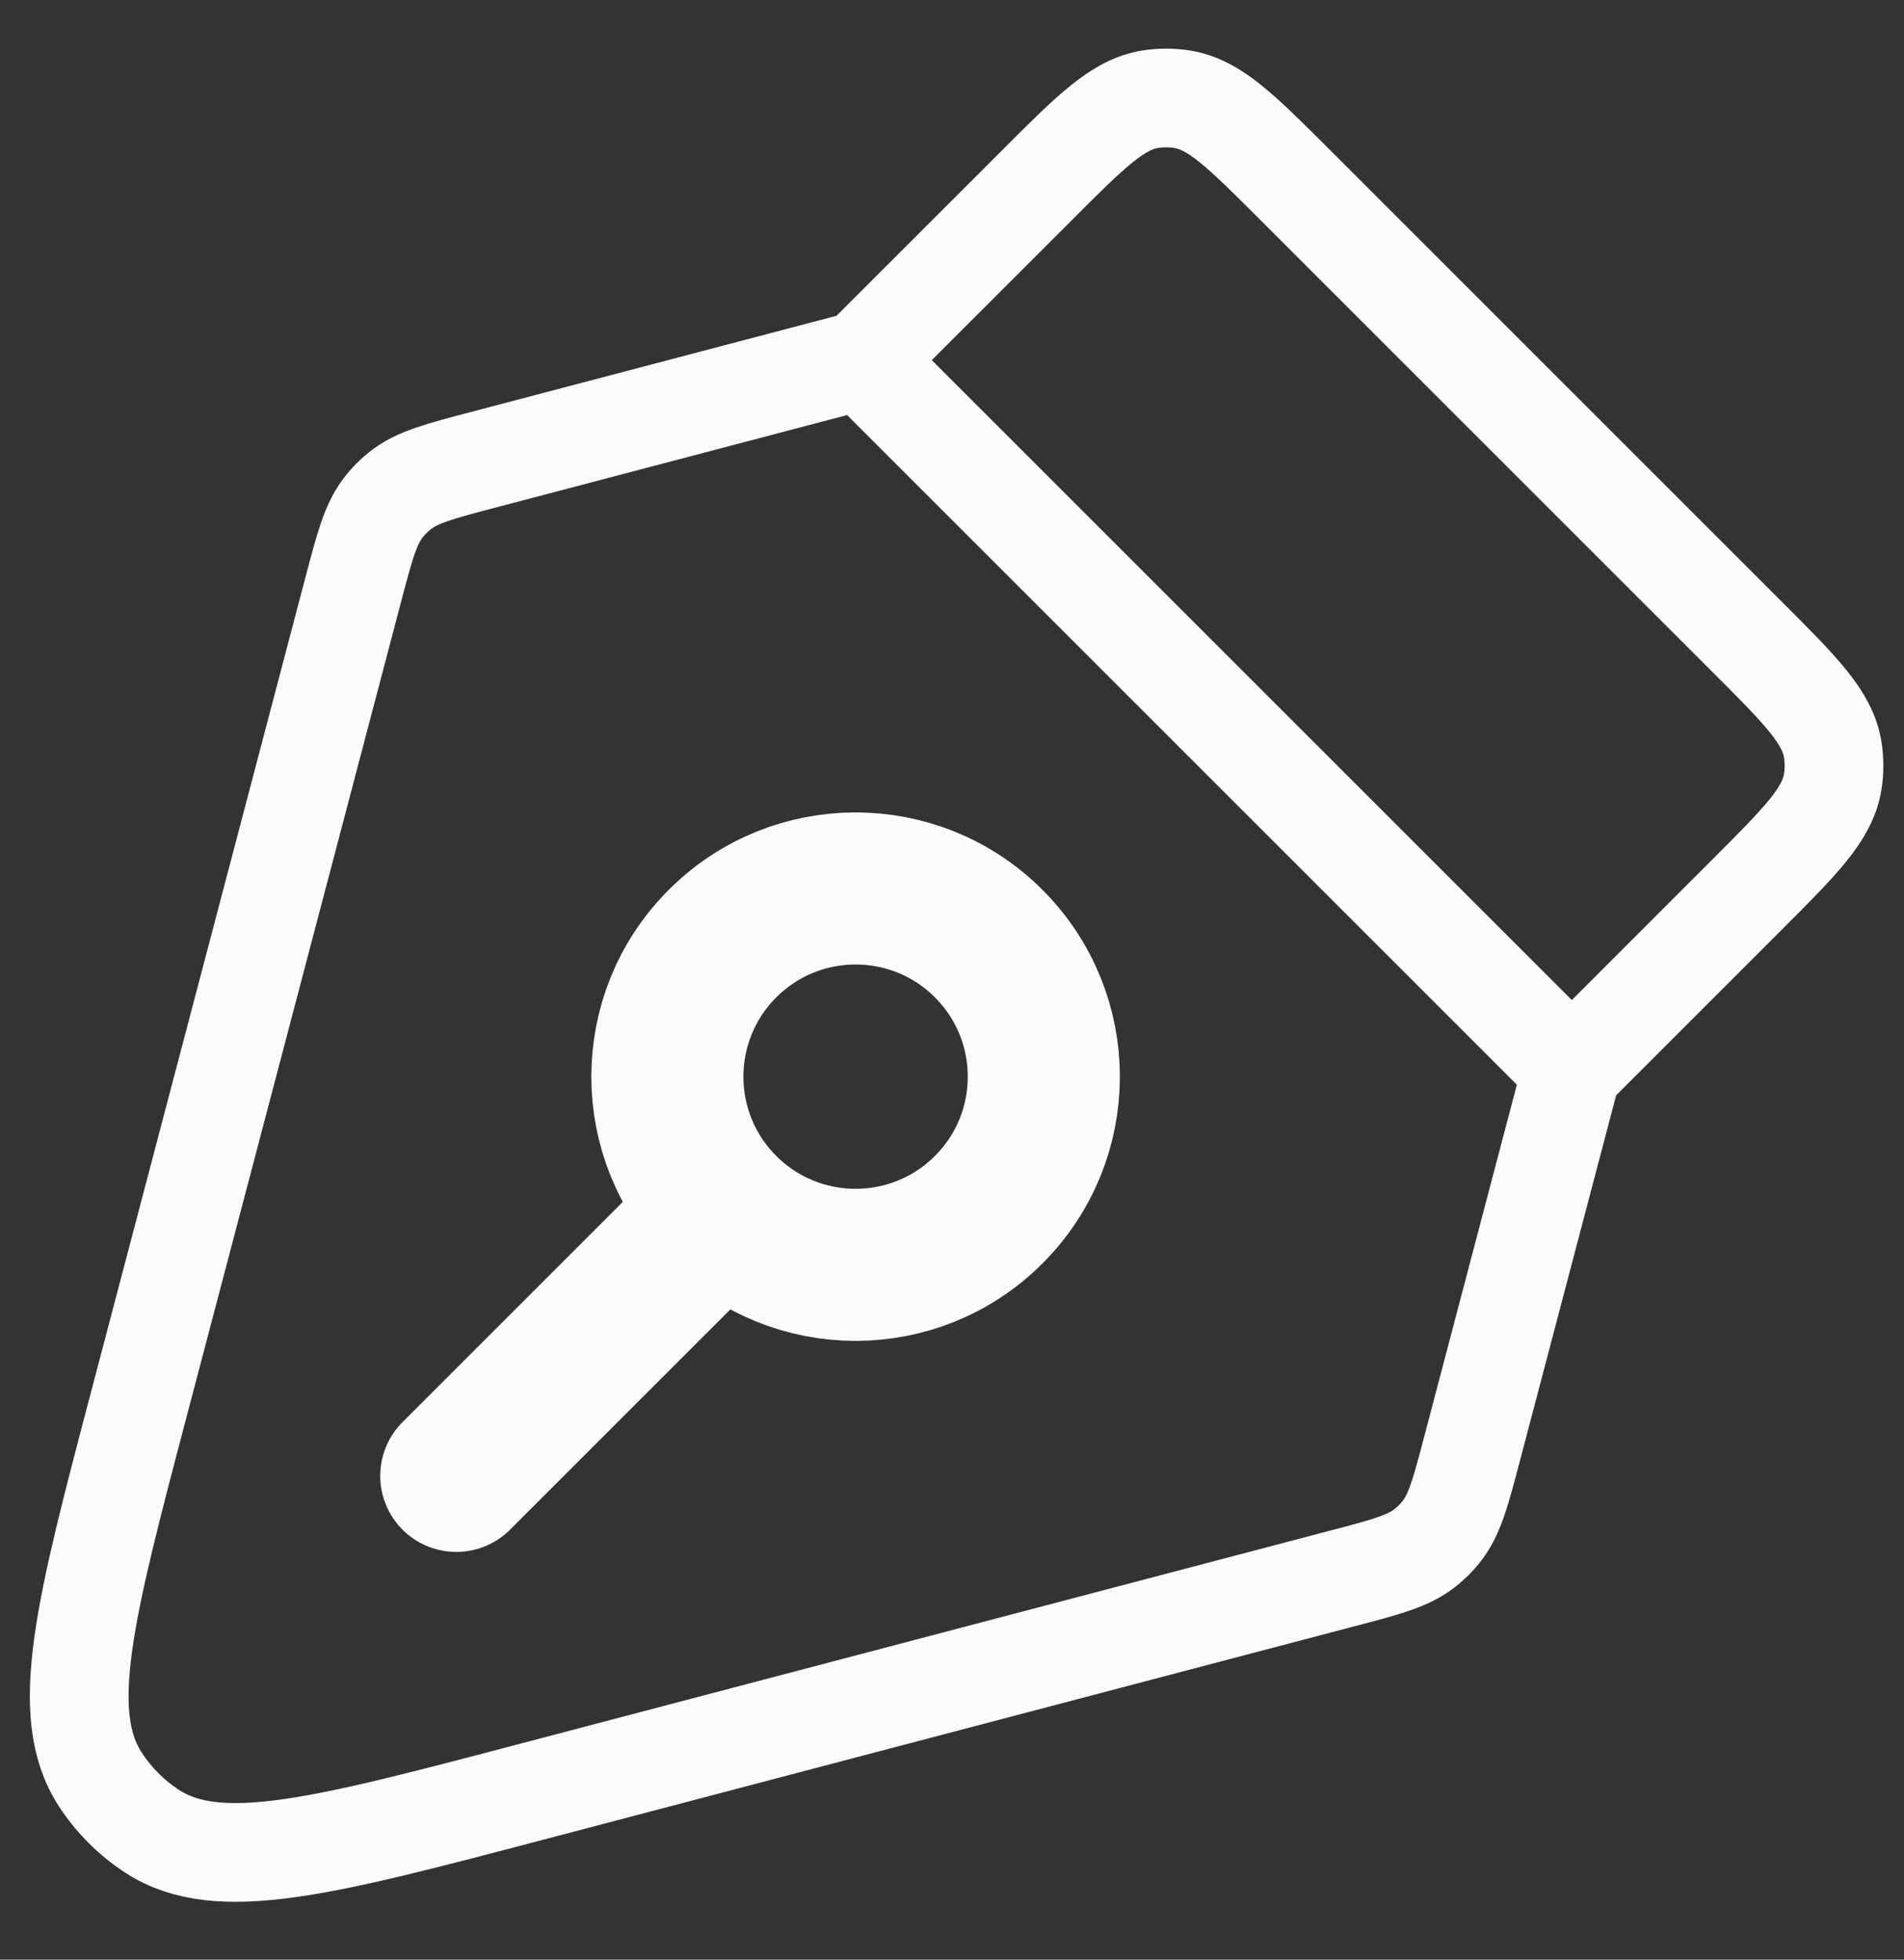
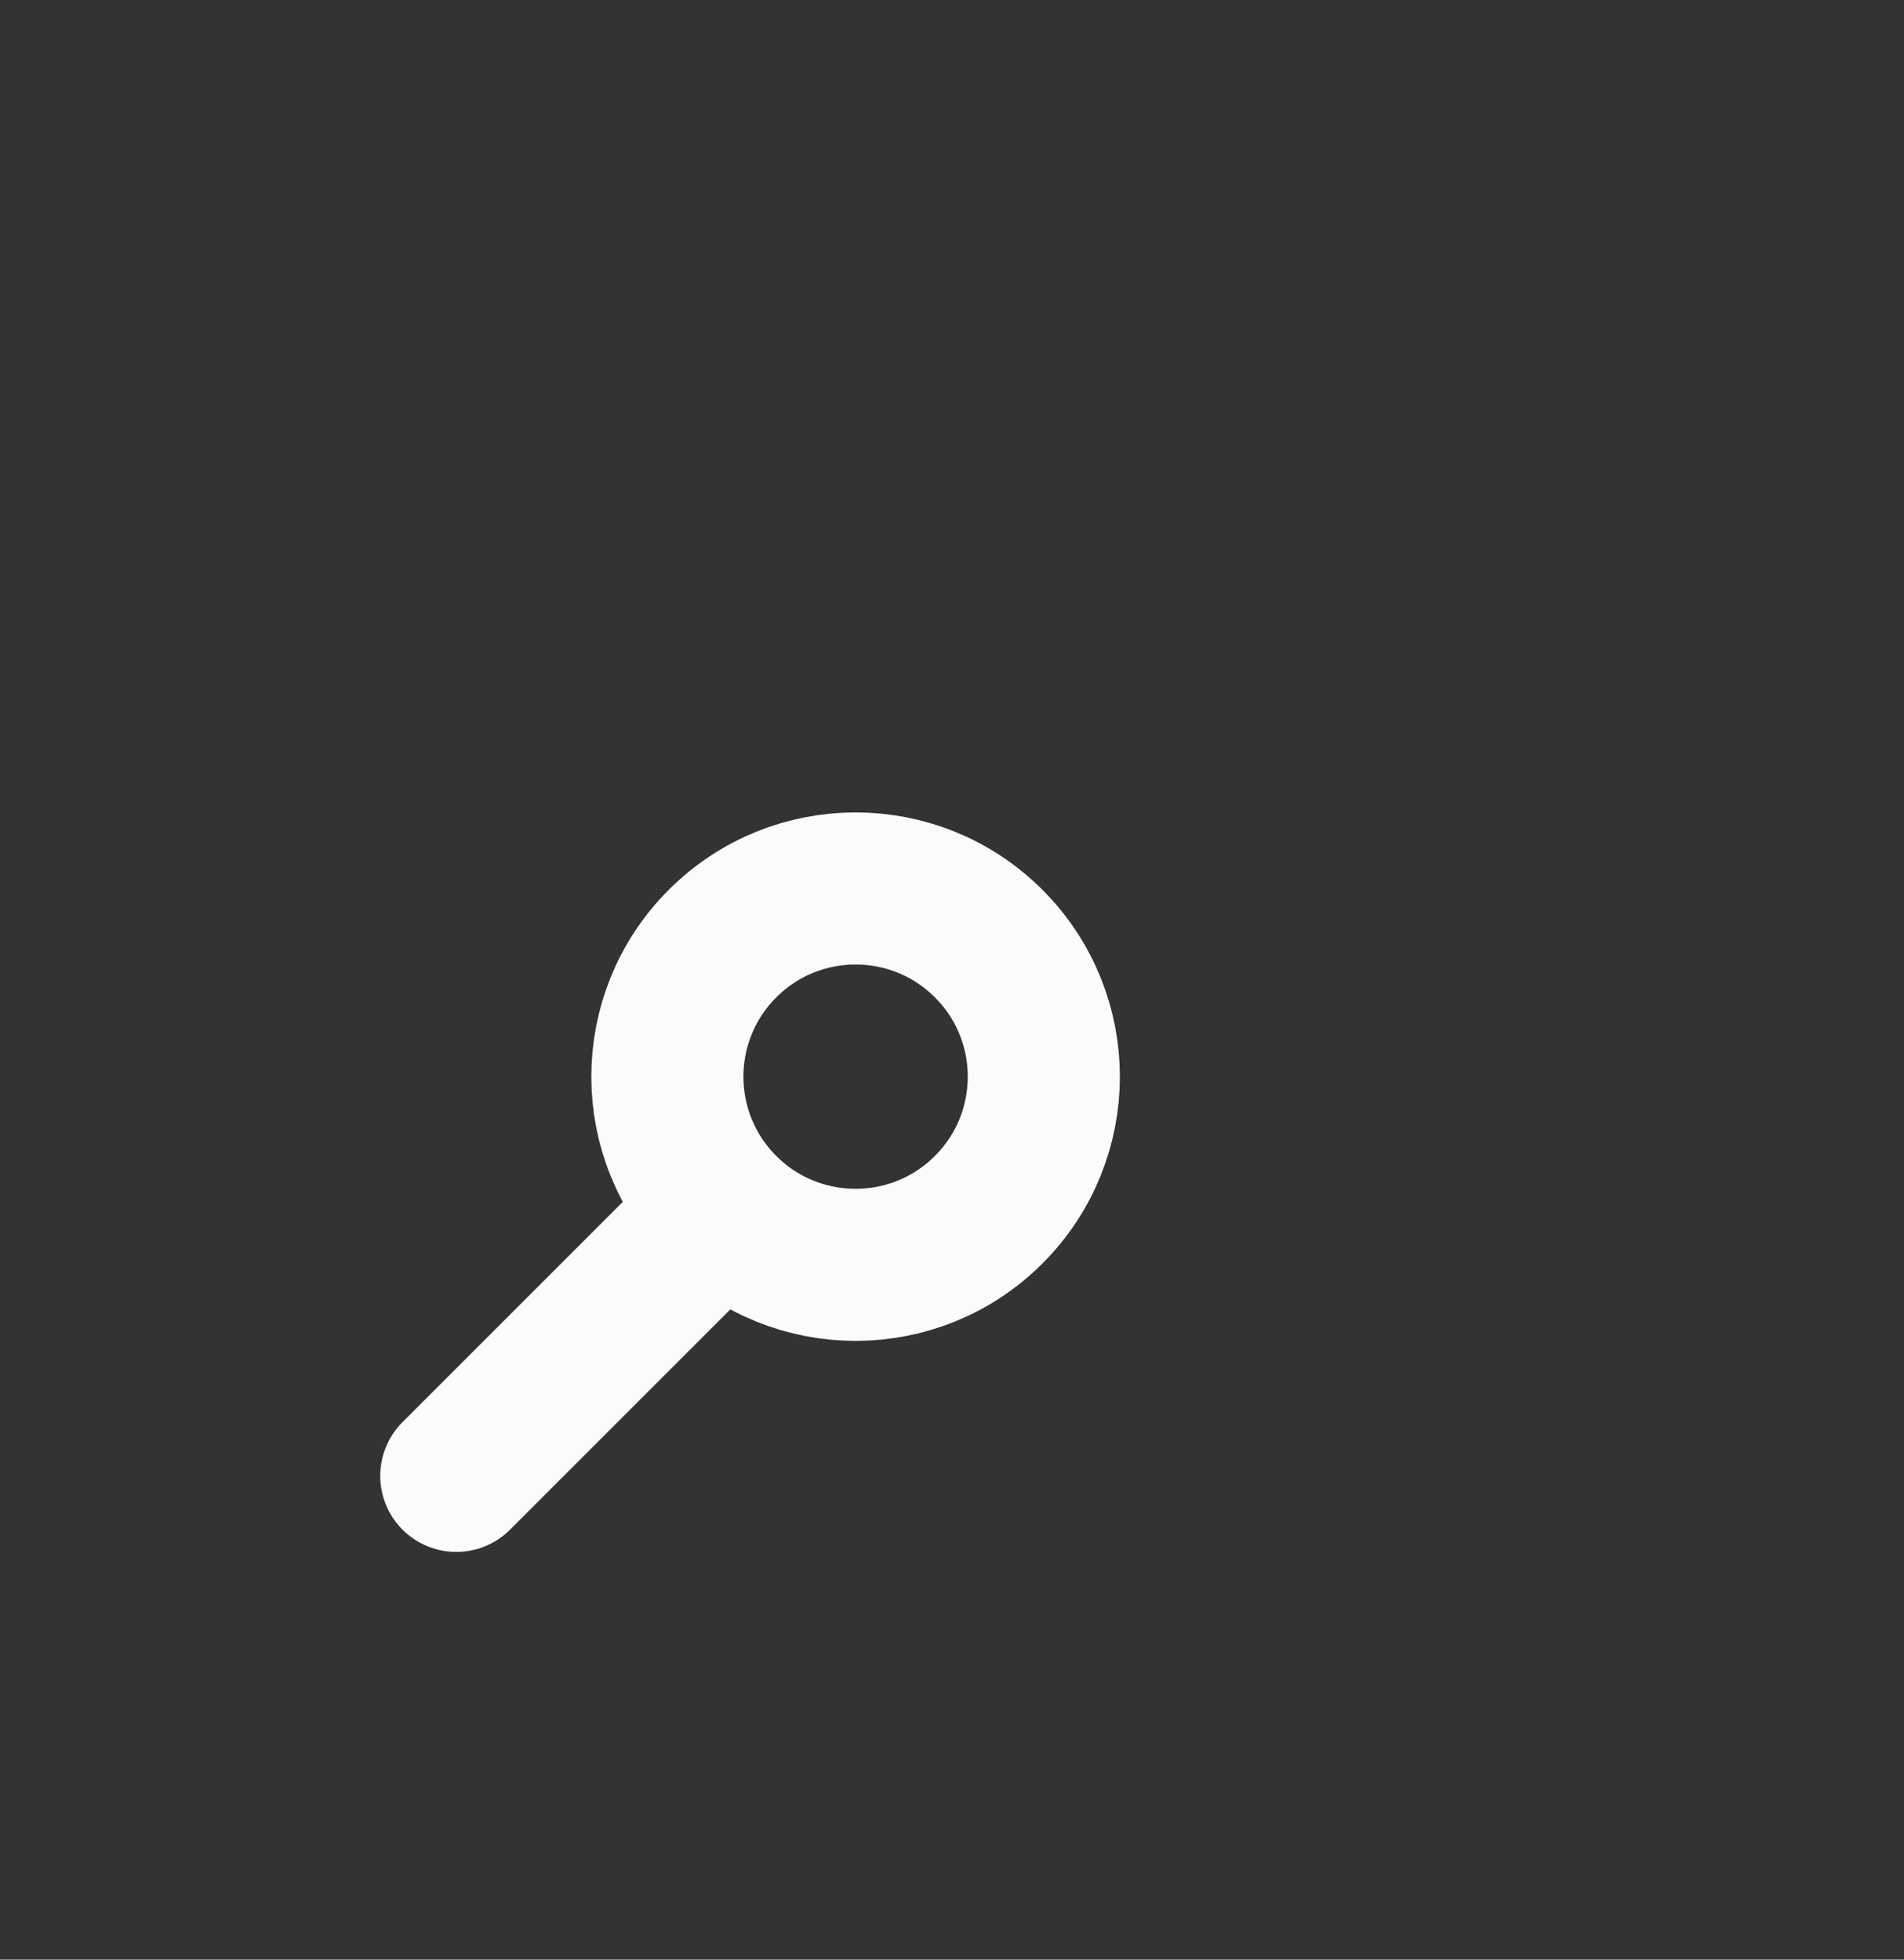
<svg xmlns="http://www.w3.org/2000/svg" width="34" height="35" viewBox="0 0 34 35" fill="none">
  <rect x="0" y="0" width="34" height="35" fill="#333333" stroke="none" />
-   <path d="M15.392 6.432L8.629 8.212C7.834 8.421 7.437 8.526 7.135 8.77C7.035 8.85 6.945 8.941 6.865 9.04C6.621 9.342 6.516 9.74 6.307 10.535L2.489 25.044C1.513 28.751 1.025 30.604 1.791 31.781C2.032 32.152 2.348 32.468 2.719 32.709C3.896 33.475 5.749 32.987 9.456 32.011L23.965 28.193C24.761 27.984 25.158 27.88 25.46 27.635C25.559 27.555 25.65 27.465 25.73 27.365C25.974 27.063 26.079 26.666 26.288 25.871L28.068 19.108M15.392 6.432L28.068 19.108M15.392 6.432L18.52 3.305C19.48 2.345 19.96 1.864 20.541 1.772C20.729 1.743 20.92 1.743 21.108 1.772C21.689 1.864 22.169 2.345 23.129 3.305L31.195 11.371C32.156 12.331 32.636 12.811 32.728 13.392C32.757 13.58 32.757 13.771 32.728 13.959C32.636 14.54 32.156 15.02 31.195 15.98L28.068 19.108" stroke="#FBFBFB" stroke-width="1.763" stroke-linecap="round" stroke-linejoin="round" />
  <path d="M12.902 21.606C11.589 20.294 11.589 18.166 12.902 16.853C14.214 15.54 16.343 15.54 17.655 16.853C18.968 18.166 18.968 20.294 17.655 21.606C16.343 22.919 14.214 22.919 12.902 21.606ZM12.902 21.606L8.148 26.36" stroke="#FBFBFB" stroke-width="2.716" stroke-linecap="round" stroke-linejoin="round" />
</svg>